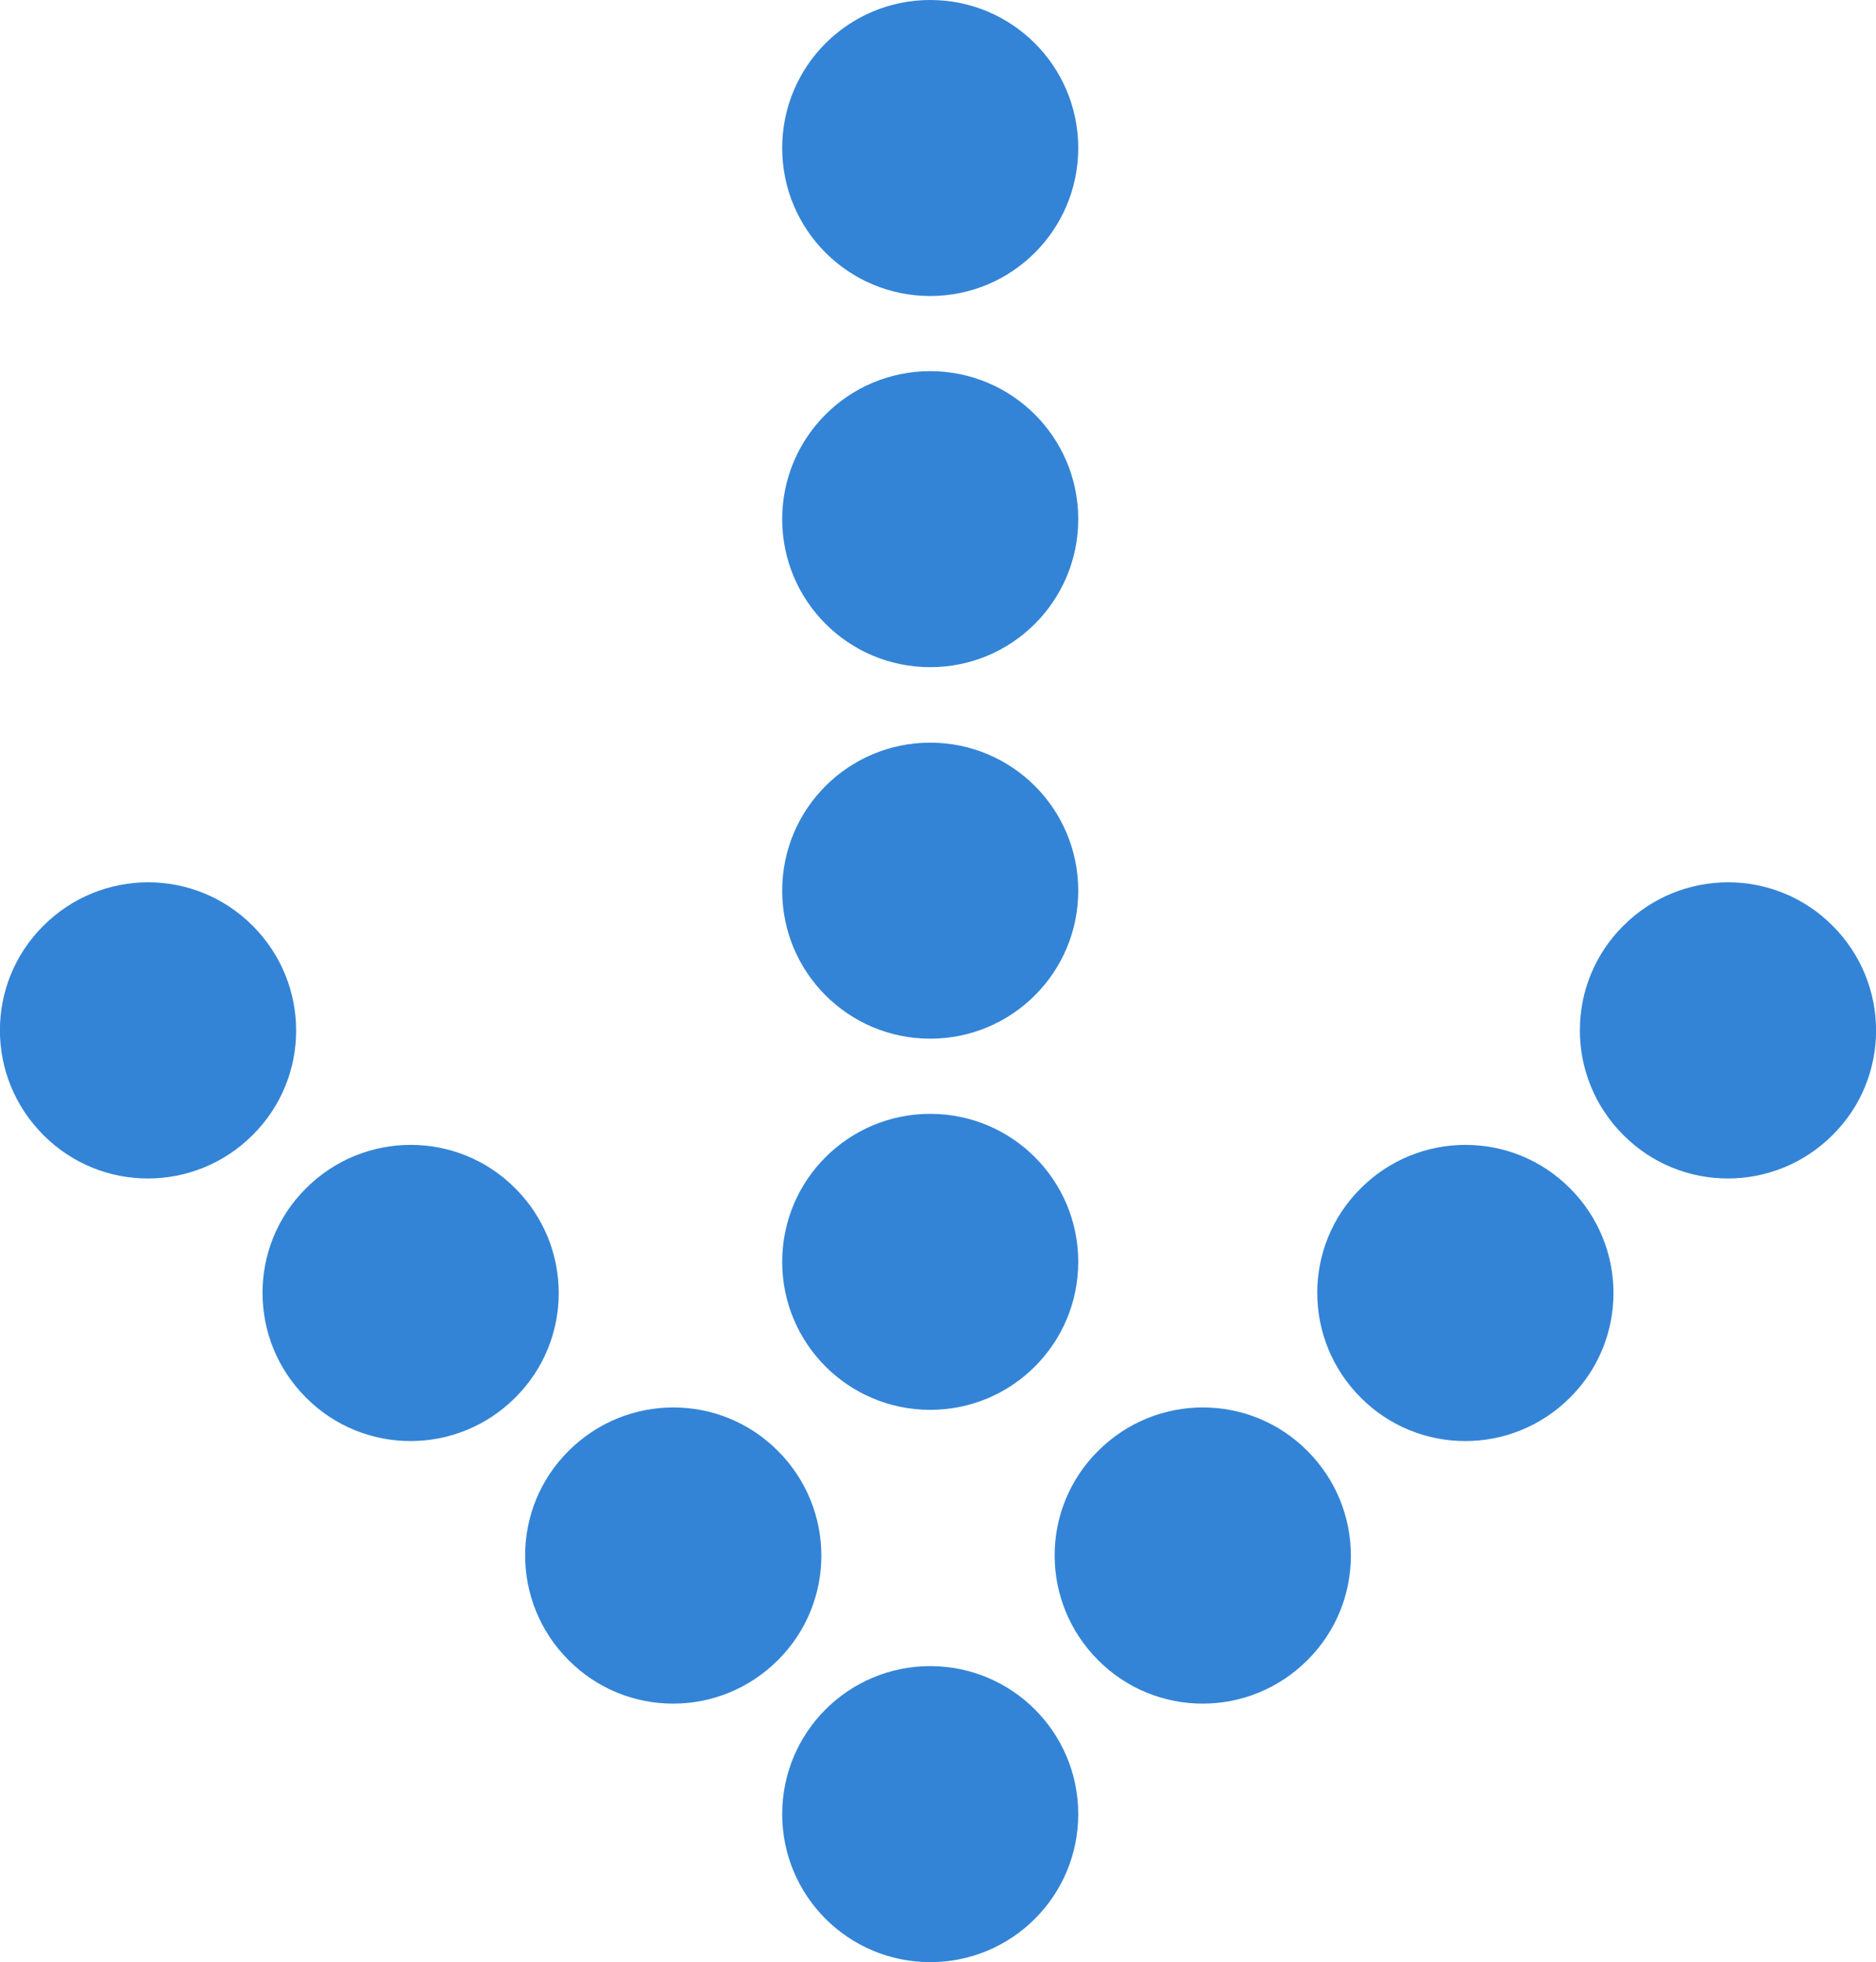
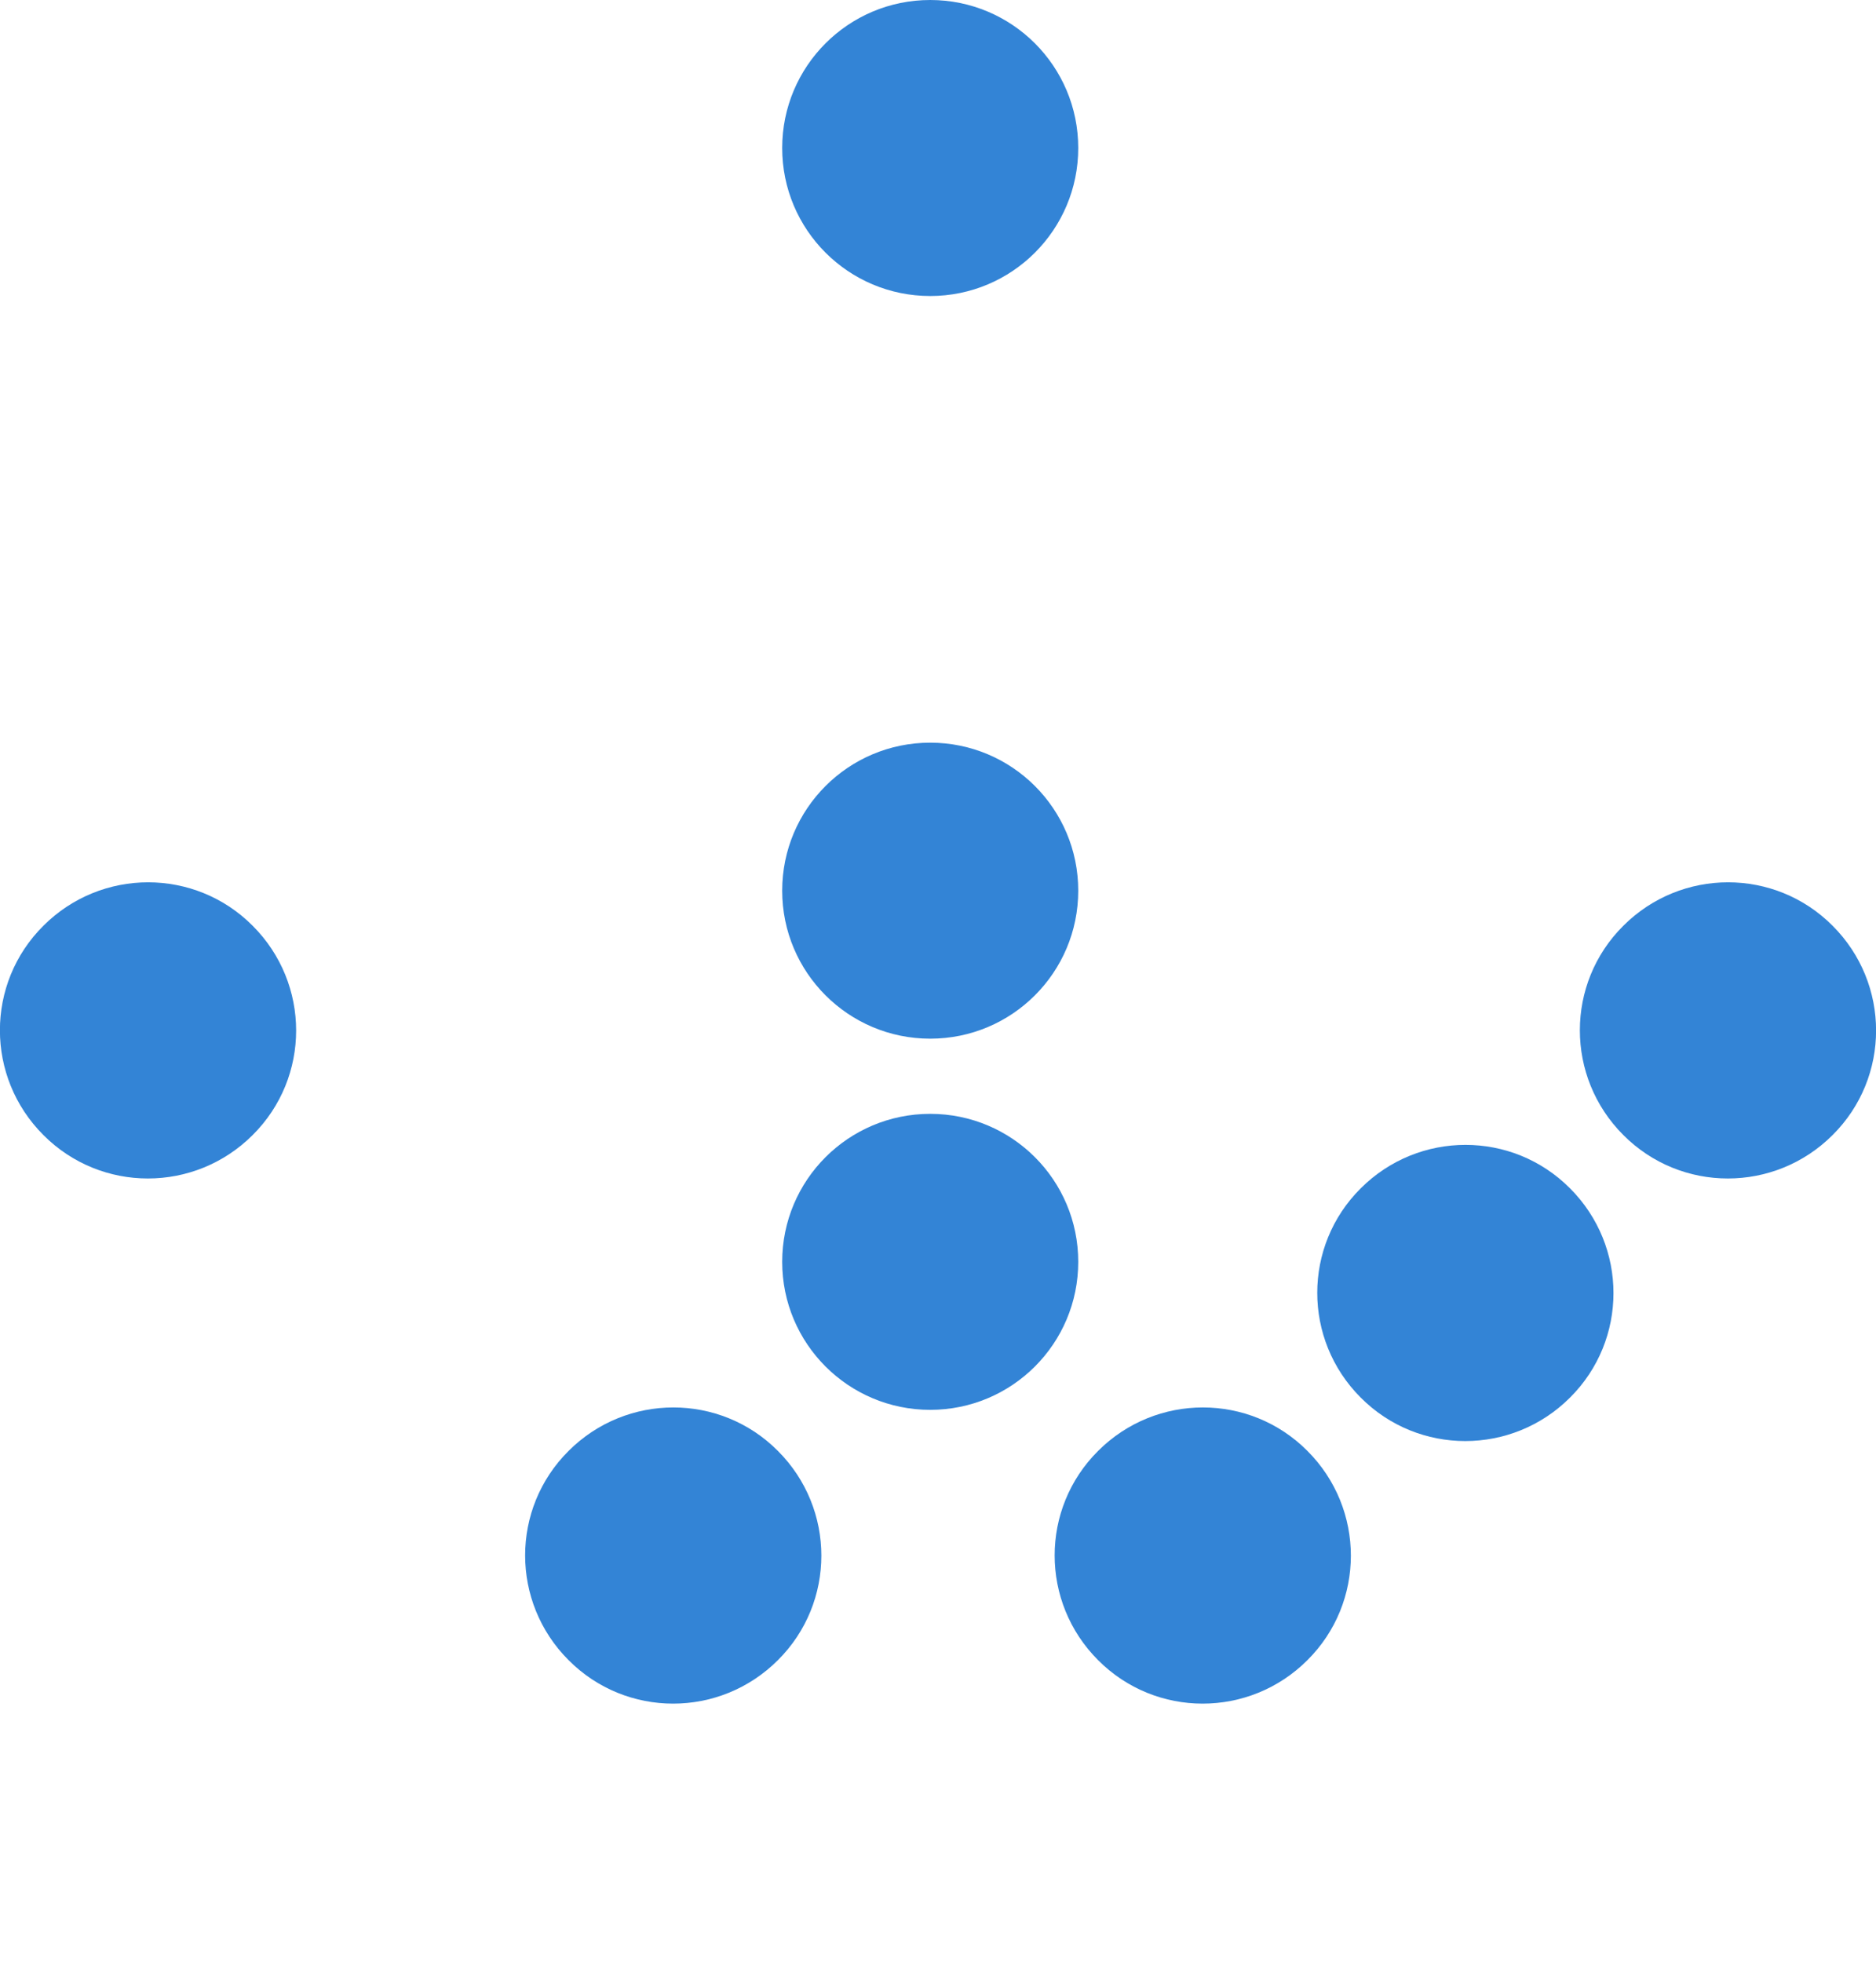
<svg xmlns="http://www.w3.org/2000/svg" id="Capa_2" data-name="Capa 2" viewBox="0 0 56.65 59.26">
  <defs>
    <style>
      .cls-1 {
        fill: #3384d6;
      }
    </style>
  </defs>
  <g id="Layer_1" data-name="Layer 1">
    <g>
      <path class="cls-1" d="M28.09,8.94c-2.47,0-4.47-2-4.47-4.47S25.62,0,28.09,0s4.47,2,4.47,4.47-2,4.47-4.47,4.47" />
-       <path class="cls-1" d="M28.09,20.15c-2.47,0-4.47-2-4.47-4.47s2-4.47,4.47-4.47,4.47,2,4.47,4.47-2,4.47-4.47,4.47" />
      <path class="cls-1" d="M28.09,31.37c-2.47,0-4.47-2-4.47-4.47s2-4.47,4.47-4.47,4.47,2,4.47,4.47-2,4.47-4.47,4.47" />
      <path class="cls-1" d="M28.09,42.58c-2.47,0-4.47-2-4.47-4.47s2-4.47,4.47-4.47,4.47,2,4.47,4.47-2,4.47-4.47,4.47" />
      <path class="cls-1" d="M7.63,34.28c-1.75,1.75-4.58,1.75-6.32,0-1.75-1.75-1.75-4.58,0-6.32,1.75-1.75,4.58-1.75,6.32,0,1.75,1.75,1.75,4.58,0,6.32" />
-       <path class="cls-1" d="M15.56,42.21c-1.75,1.75-4.58,1.75-6.32,0-1.75-1.75-1.75-4.58,0-6.32,1.75-1.75,4.58-1.75,6.32,0,1.75,1.75,1.75,4.58,0,6.32" />
      <path class="cls-1" d="M23.49,50.14c-1.75,1.75-4.58,1.75-6.32,0-1.75-1.75-1.75-4.58,0-6.32,1.75-1.75,4.58-1.75,6.32,0,1.75,1.75,1.75,4.58,0,6.32" />
      <path class="cls-1" d="M39.48,43.82c1.75,1.75,1.75,4.58,0,6.32-1.75,1.75-4.58,1.75-6.32,0-1.75-1.75-1.75-4.58,0-6.32,1.75-1.75,4.58-1.75,6.32,0" />
      <path class="cls-1" d="M47.41,35.89c1.75,1.75,1.75,4.58,0,6.32-1.75,1.75-4.58,1.75-6.32,0-1.75-1.75-1.75-4.58,0-6.32,1.75-1.75,4.58-1.75,6.32,0" />
      <path class="cls-1" d="M55.34,27.96c1.75,1.75,1.75,4.58,0,6.32-1.75,1.75-4.58,1.75-6.32,0-1.75-1.75-1.75-4.58,0-6.32,1.75-1.75,4.58-1.75,6.32,0" />
-       <path class="cls-1" d="M28.09,59.26c-2.47,0-4.47-2-4.47-4.47s2-4.47,4.47-4.47,4.47,2,4.47,4.47-2,4.47-4.47,4.47" />
    </g>
  </g>
</svg>